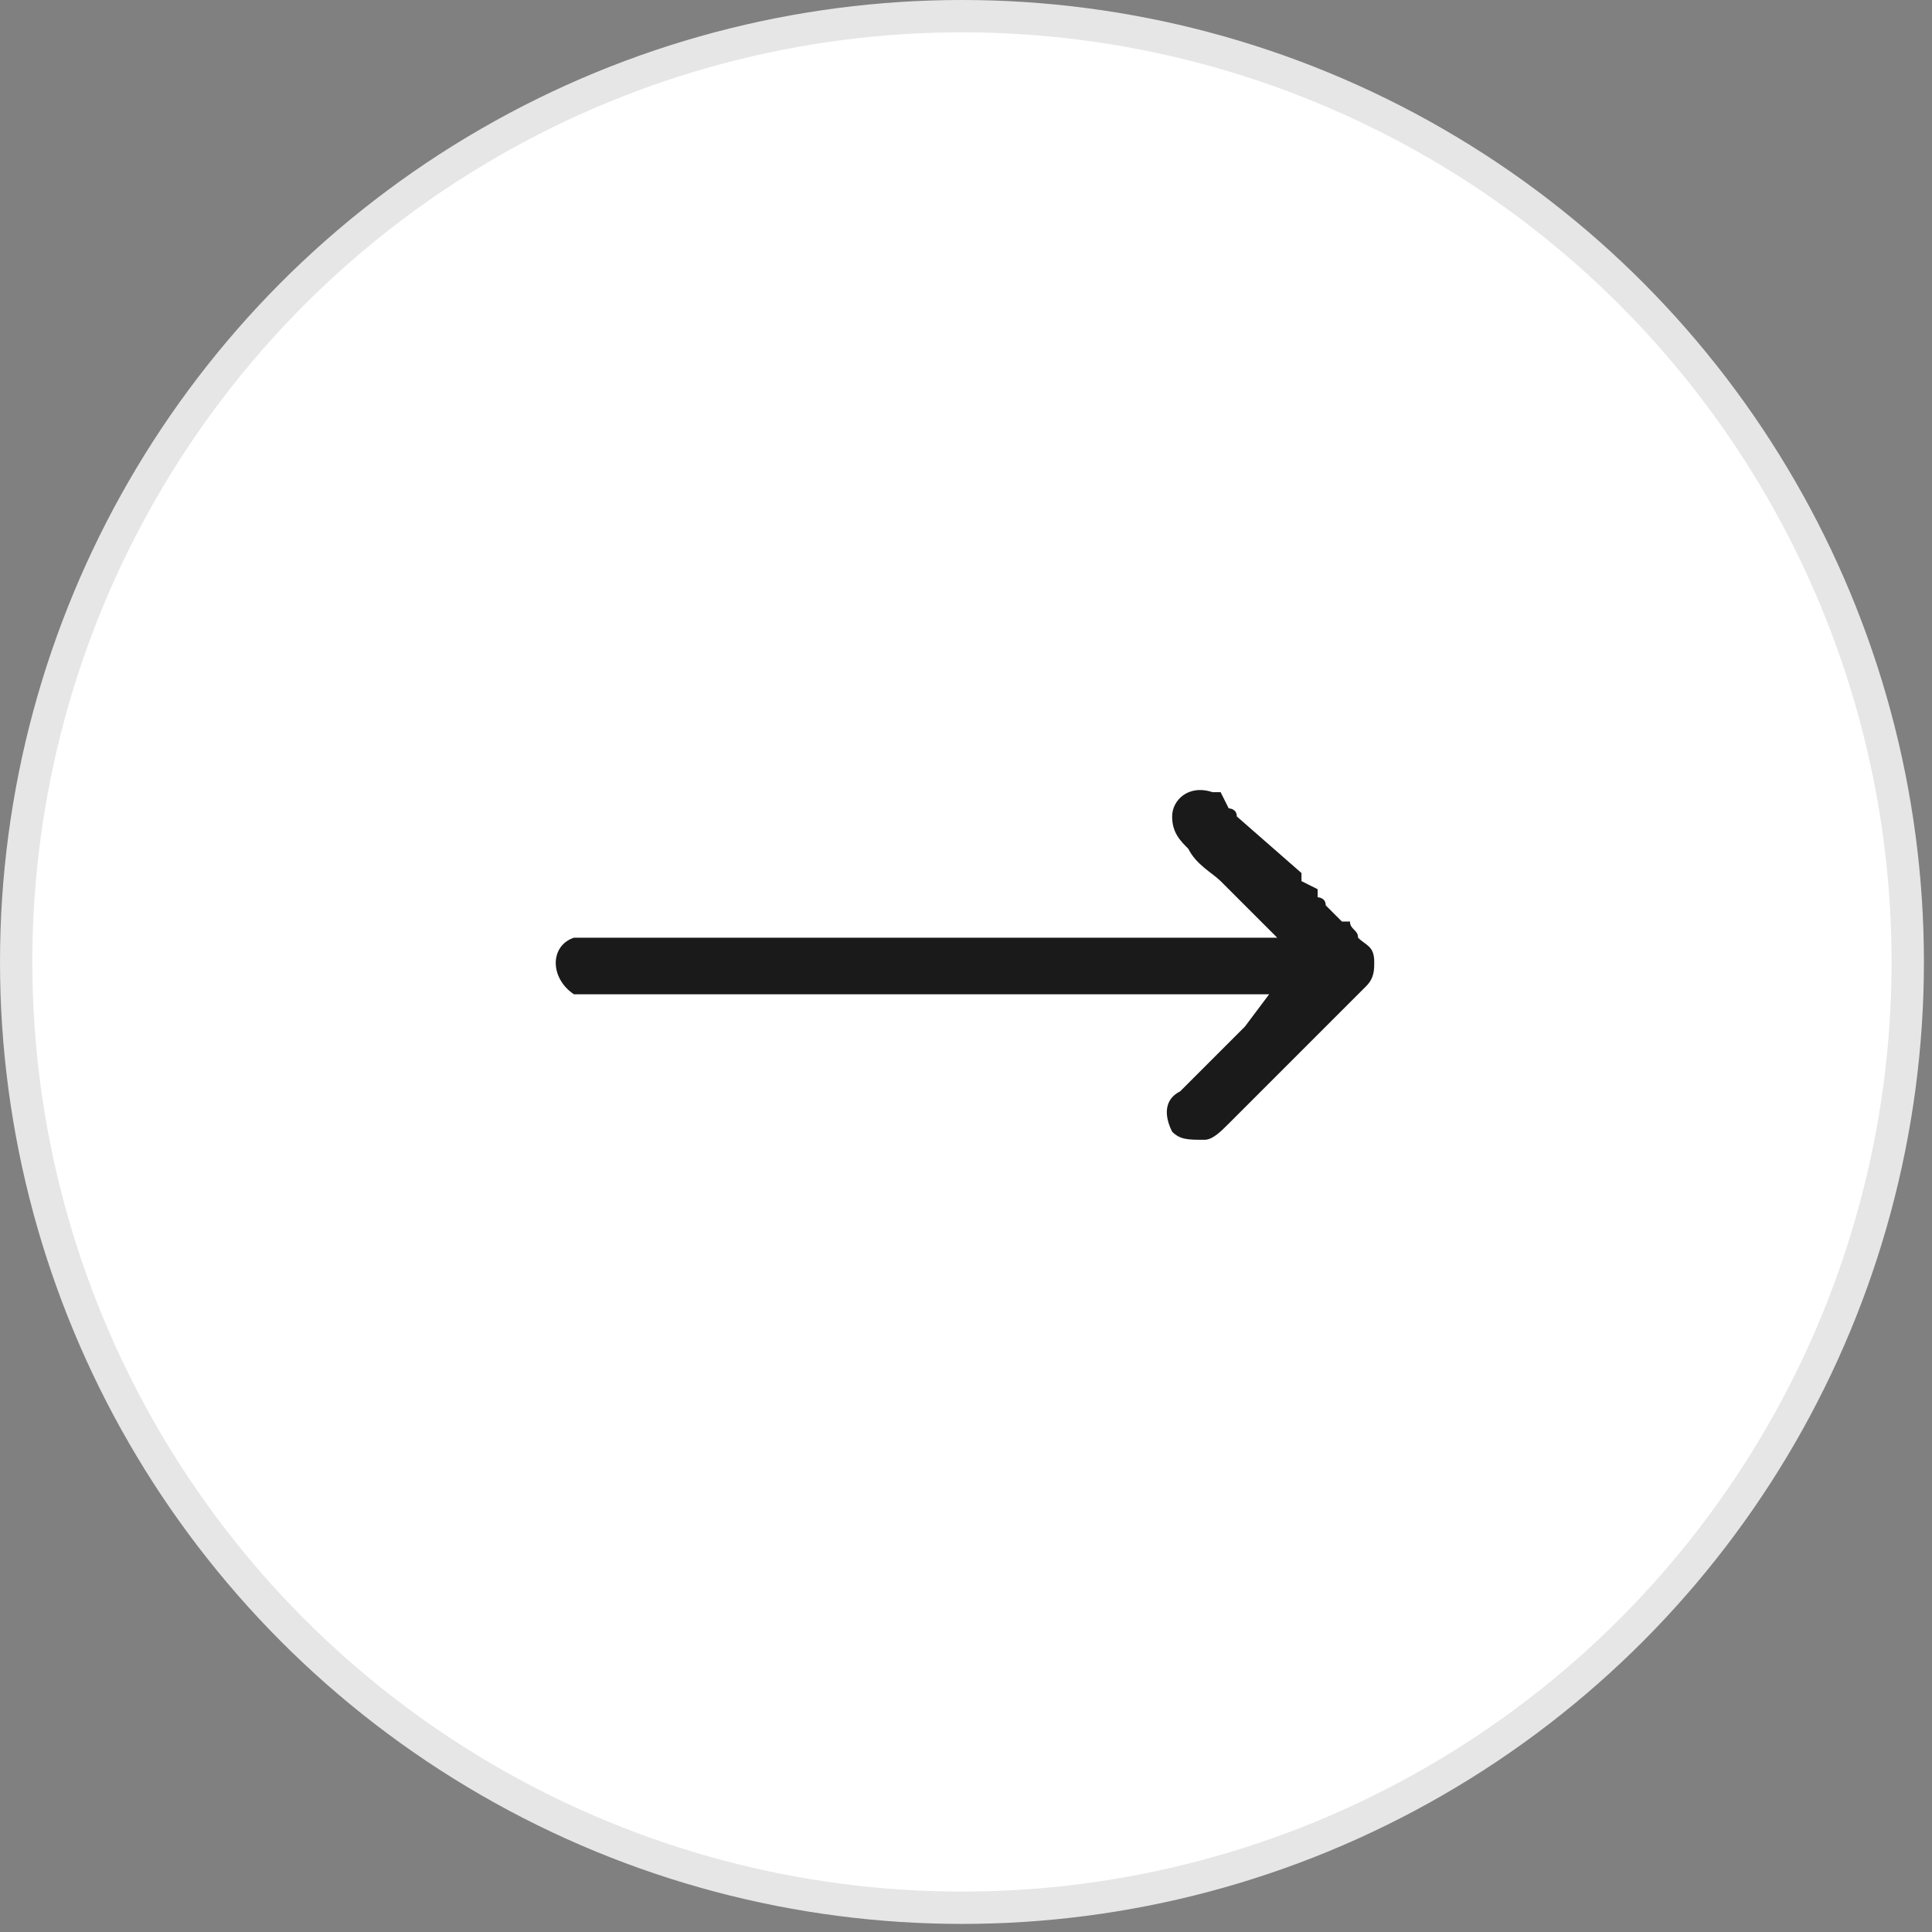
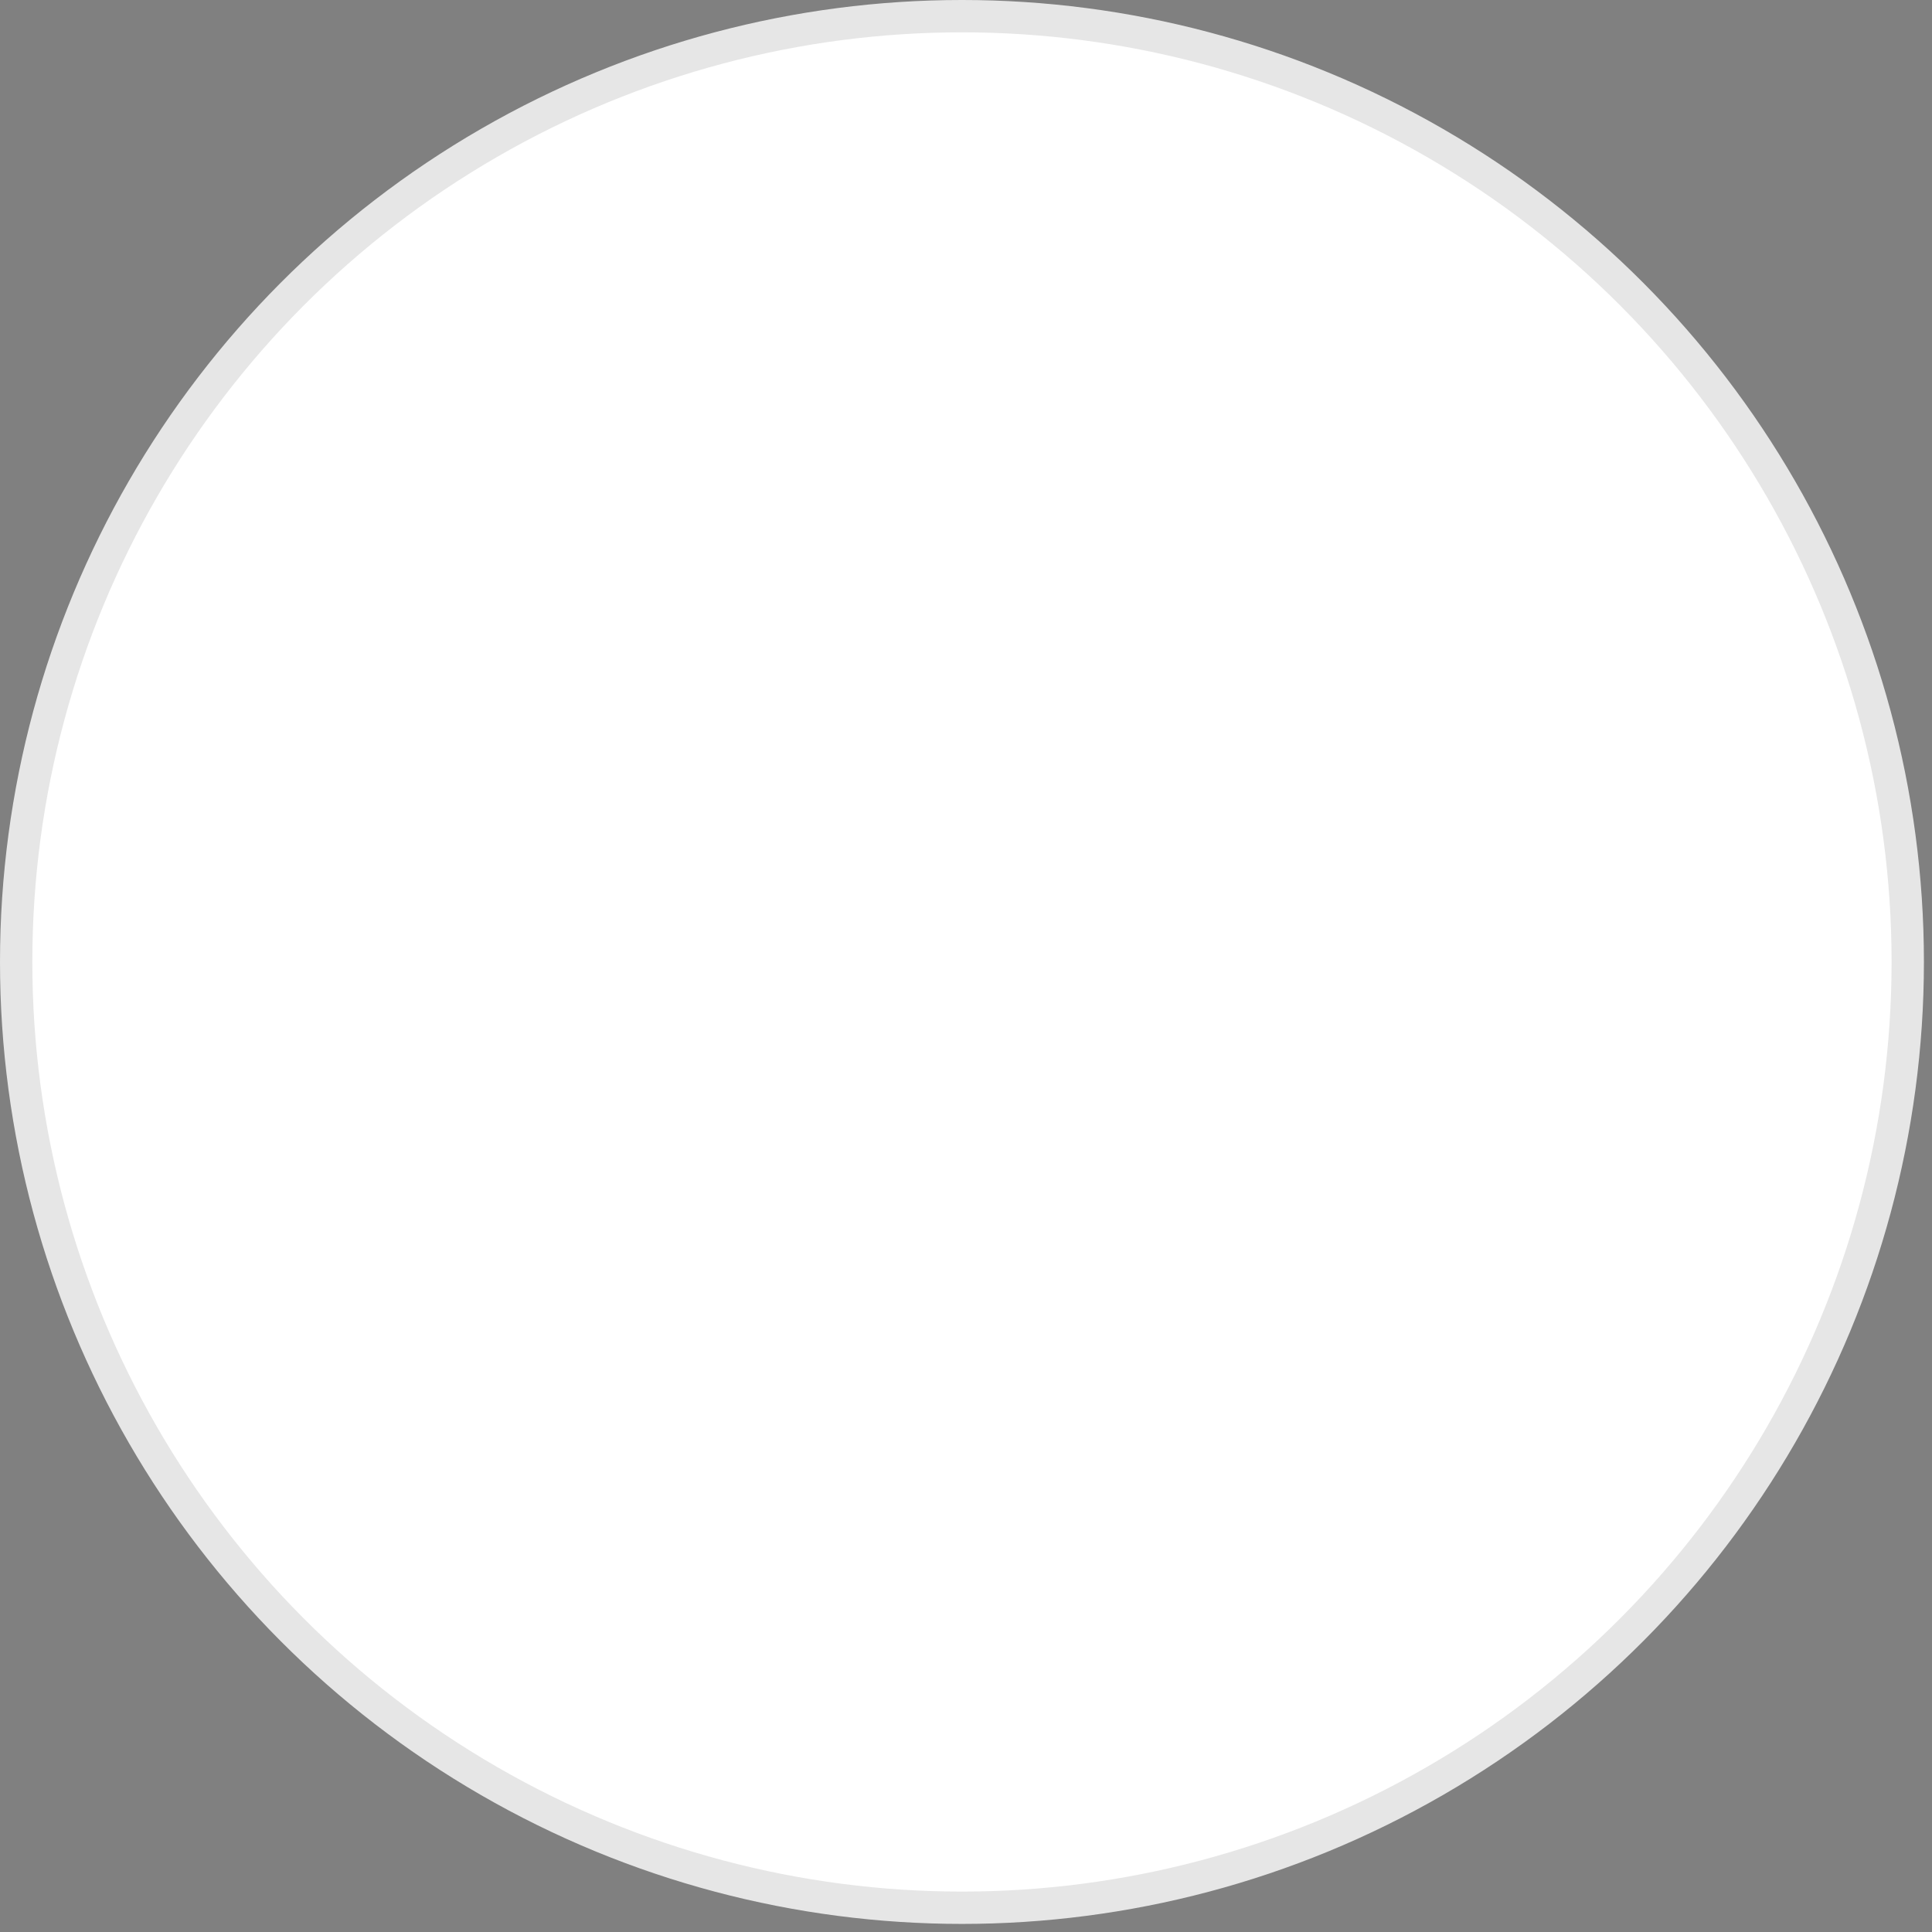
<svg xmlns="http://www.w3.org/2000/svg" xml:space="preserve" width="60px" height="60px" version="1.1" shape-rendering="geometricPrecision" text-rendering="geometricPrecision" image-rendering="optimizeQuality" fill-rule="evenodd" clip-rule="evenodd" viewBox="0 0 2390 2390">
  <rect x="0" y="0" width="2390" height="2390" fill="#808080" stroke="none" />
  <g id="Layer_x0020_1">
    <circle fill="white" stroke="#E6E6E6" stroke-width="40" stroke-linecap="round" stroke-linejoin="round" stroke-miterlimit="2.613" cx="1190" cy="1190" r="1170" />
-     <path fill="#1A1A1A" d="M1450 1010c0,20 10,30 20,40 10,20 30,30 40,40 10,10 20,20 30,30l40 40 -810 0c-10,0 -50,0 -60,0 -30,10 -30,50 0,70 10,0 40,0 60,0 260,0 530,0 800,0l-30 40c-10,10 -20,20 -30,30l-50 50c0,0 0,0 0,0 -20,10 -20,30 -10,50 10,10 20,10 40,10 10,0 20,-10 30,-20l170 -170c0,0 0,0 0,0 10,-10 10,-20 10,-30l0 0 0 0 0 0c0,-20 -10,-20 -20,-30 0,-10 -10,-10 -10,-20 -10,0 -10,0 -10,0l-20 -20c0,-10 -10,-10 -10,-10 0,0 0,0 0,-10l-20 -10c0,0 0,0 0,0 0,0 0,0 0,0 0,0 0,0 0,0 0,0 0,-10 0,-10l-80 -70c0,-10 -10,-10 -10,-10l-10 -20c0,0 0,0 -10,0 0,0 0,0 0,0 -30,-10 -50,10 -50,30z" />
  </g>
</svg>